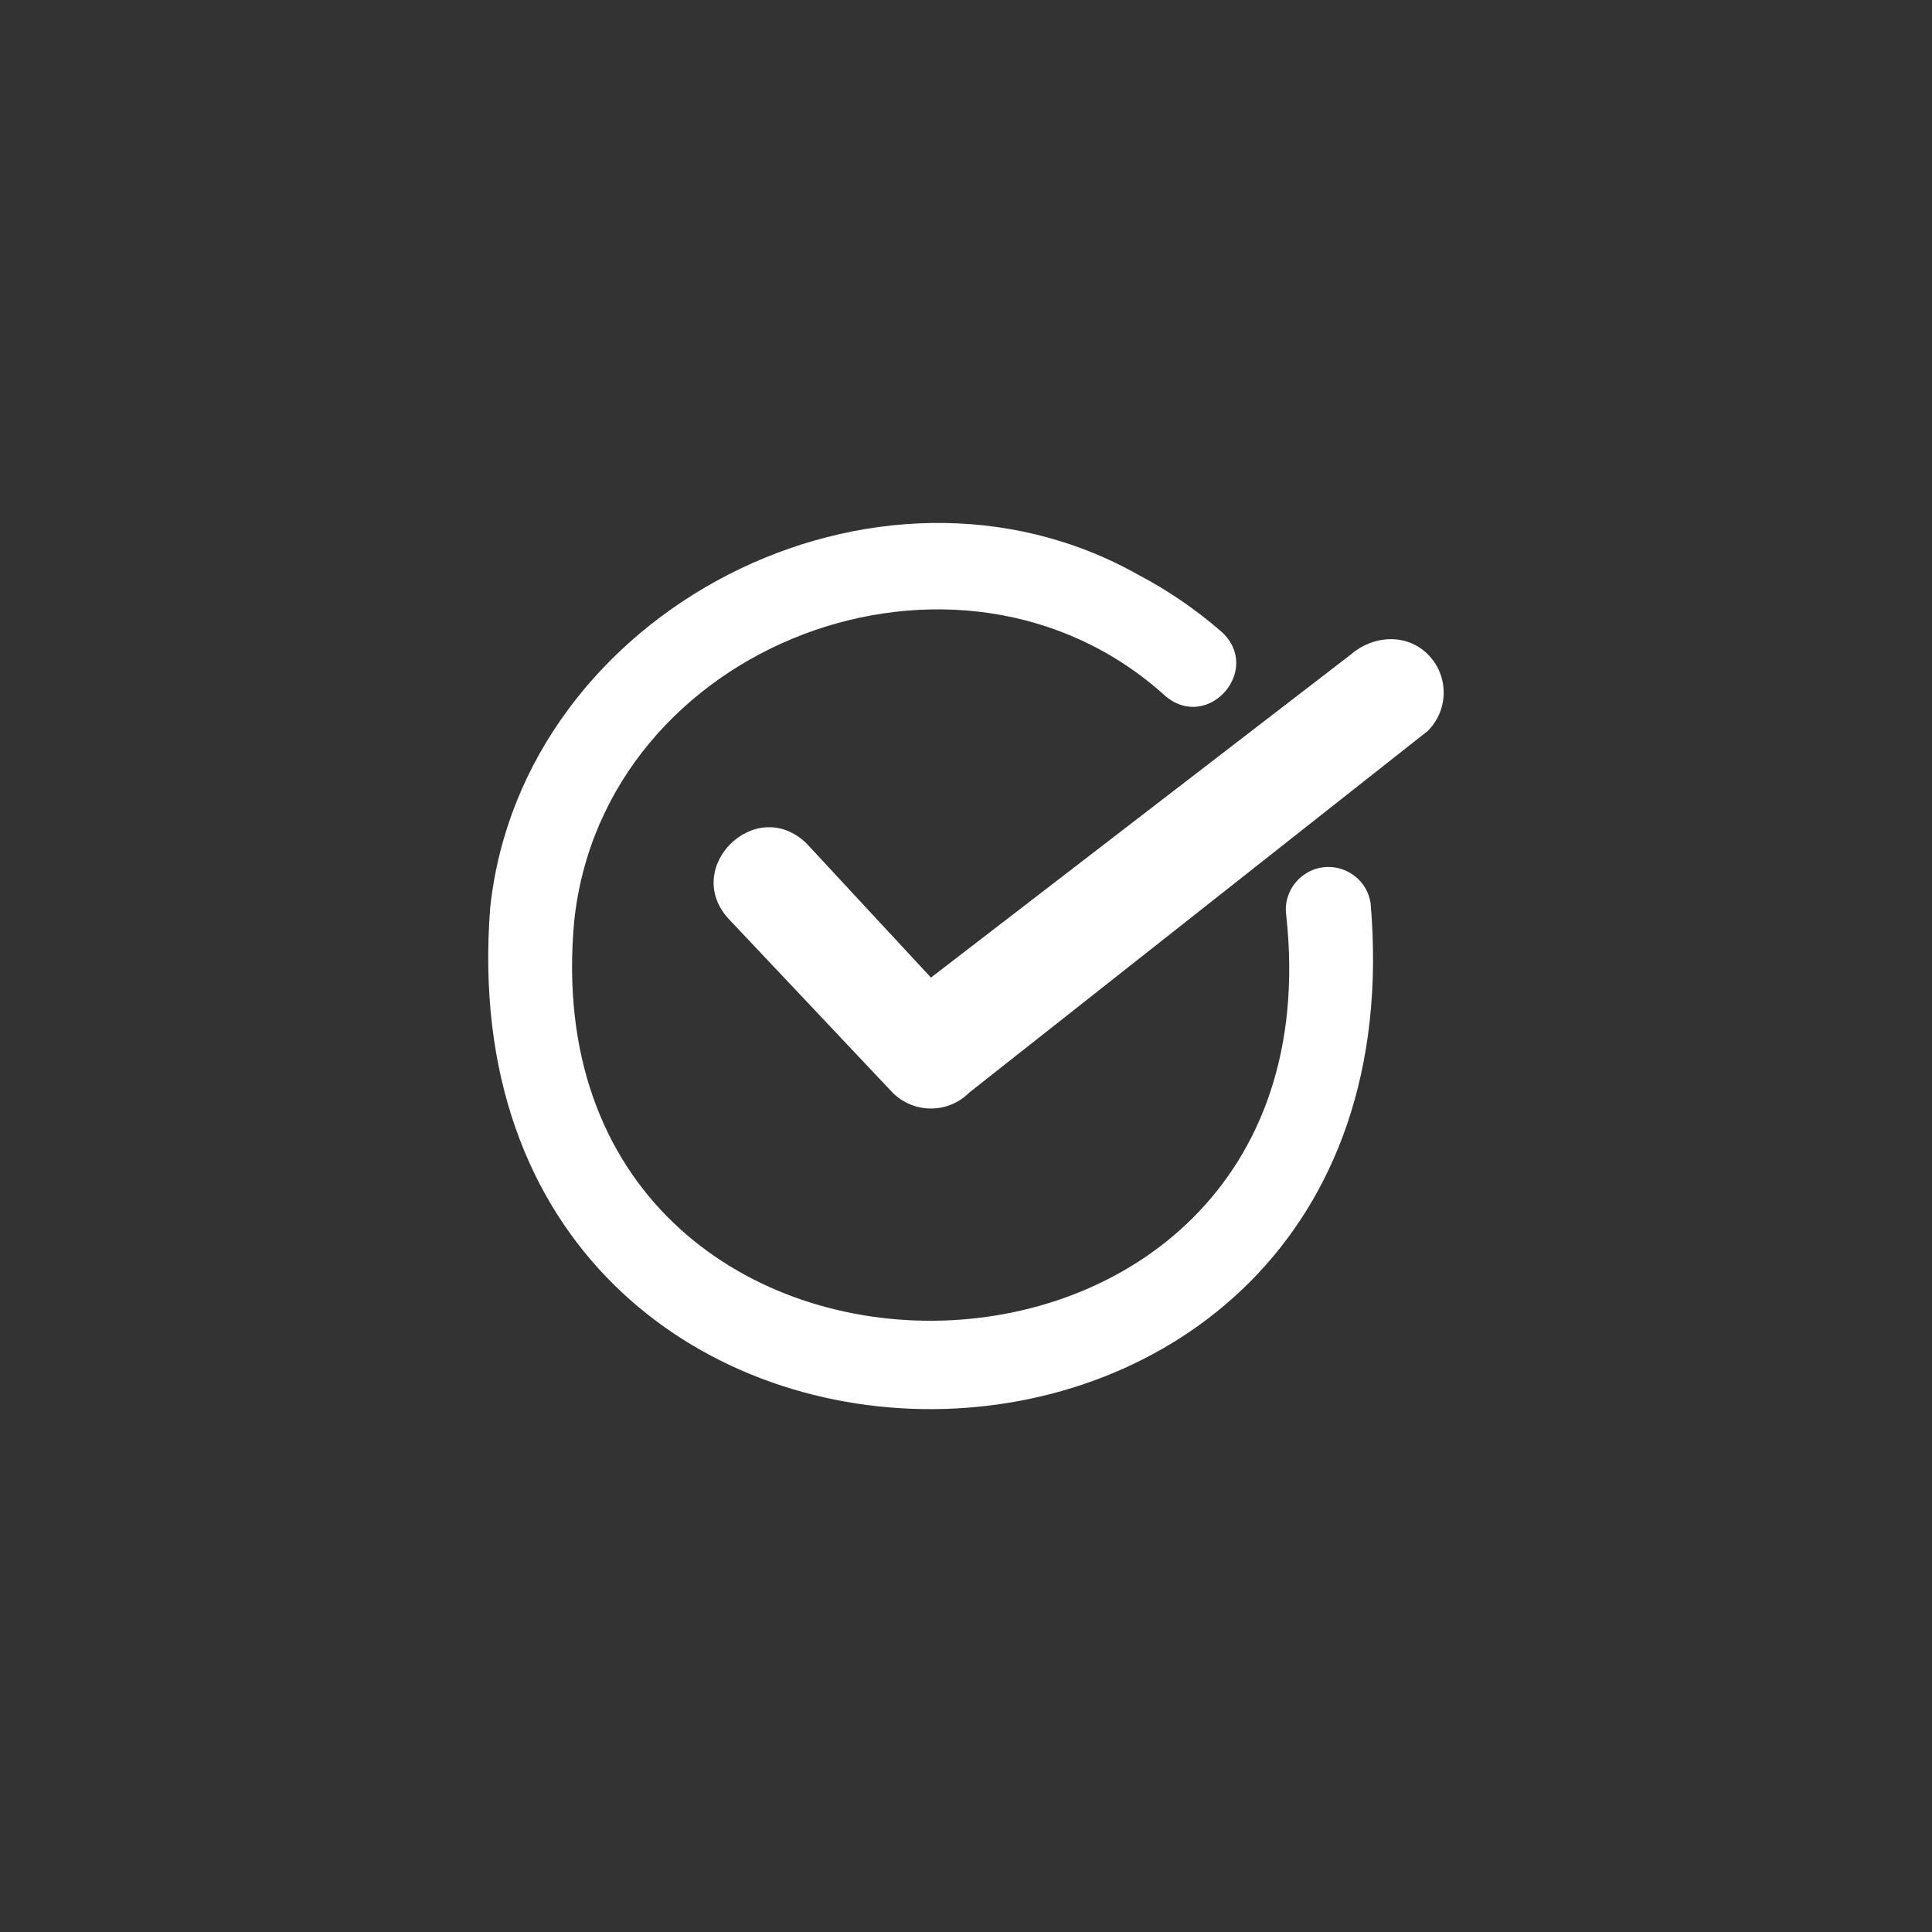
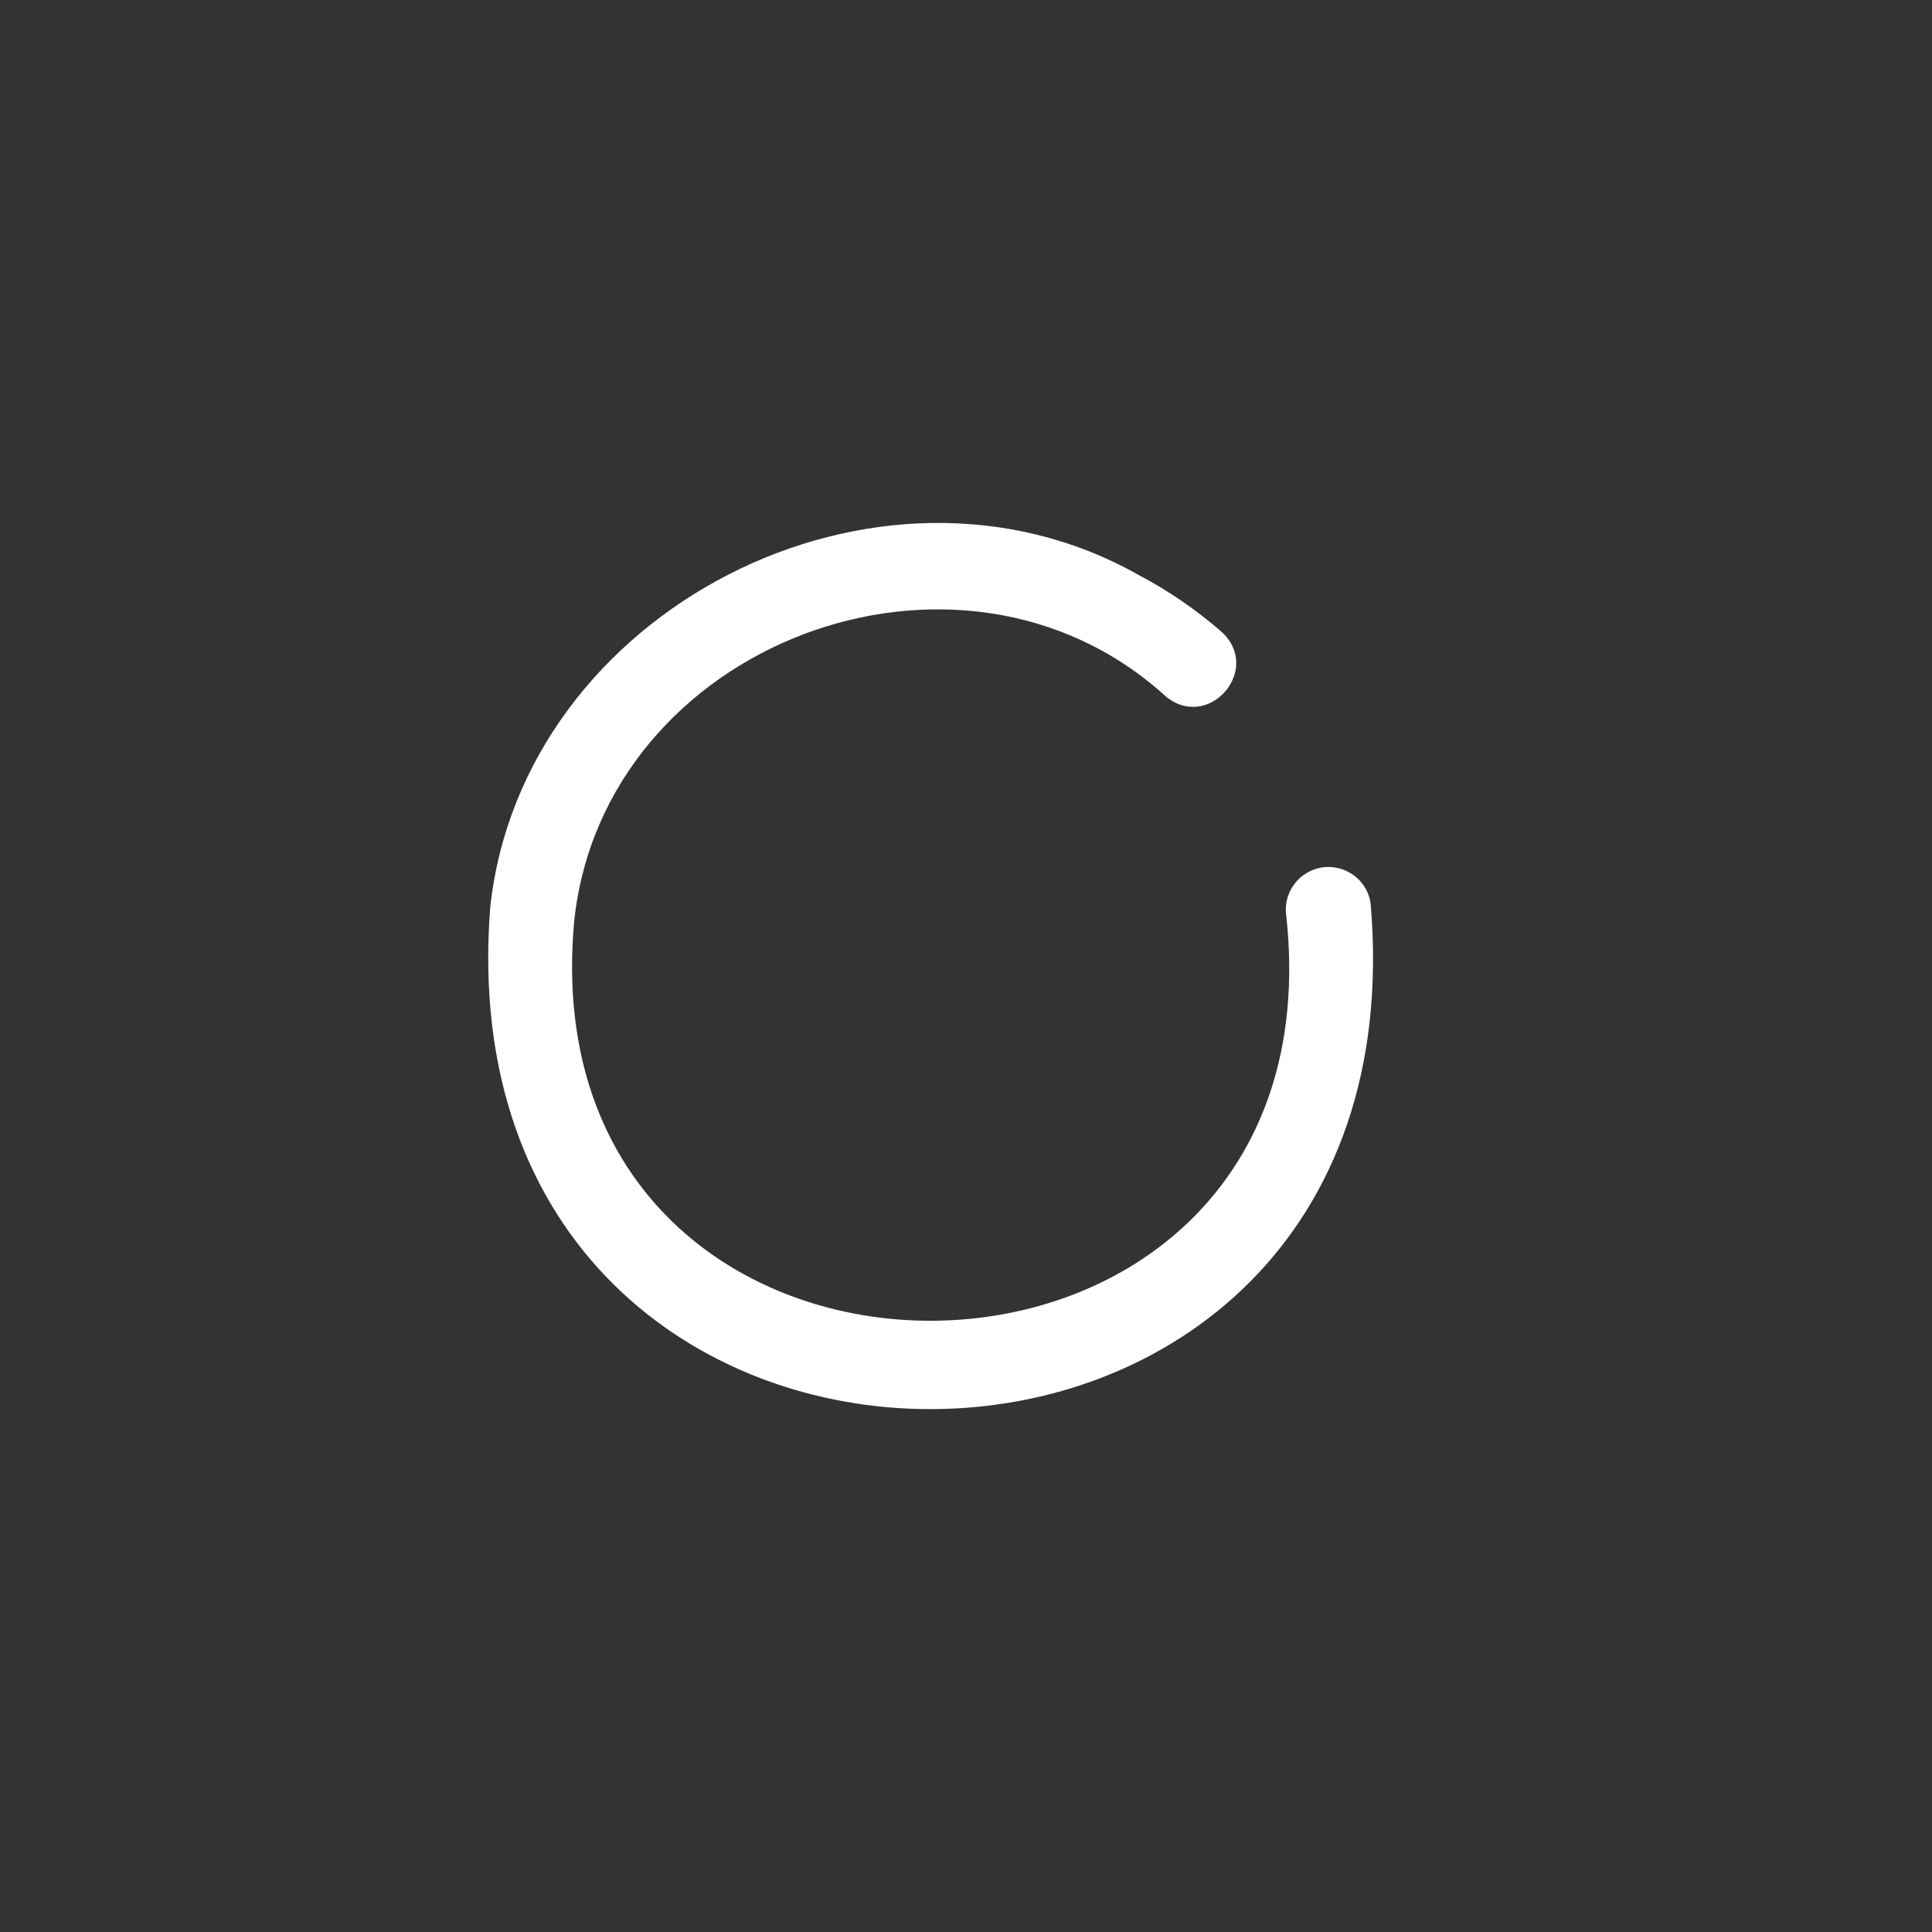
<svg xmlns="http://www.w3.org/2000/svg" version="1.1" id="πœ_xBA_h_x5F_1" x="0px" y="0px" viewBox="0 0 3000 3000" style="enable-background:new 0 0 3000 3000;" xml:space="preserve">
  <rect x="0" y="0" width="3000" height="3000" fill="#333333" stroke="none" />
  <style type="text/css">
	.st0{fill:#FFFFFF;}
</style>
  <g>
    <path class="st0" d="M2024,1358.9c-19.8,14.4-30.3,38.6-26.7,62.8c90.5,831.7-1181,842.8-1105.8,9.7   c44.7-432.2,598.3-641.4,918.3-350.4c66.9,55.9,151.7-42.2,86.4-100.5c-39.5-34.3-82.7-63.8-129.1-88.2   c-404-227.5-956.5,54.8-1005.9,516.9c-81,1042.9,1456.5,1036.2,1367.1-6.2C2121.2,1353.7,2064.3,1329.7,2024,1358.9z" />
-     <path class="st0" d="M2217.1,1016c-32.9-32.9-84.9-29.7-119.1,0l-652.4,502l-193.2-208.3c-79.4-76.9-196.1,39.4-119.1,119.1   c0,0,252.7,267.8,252.7,267.8c16.4,16.4,38,24.7,59.5,24.7c21.6,0,43.1-8.2,59.5-24.7l711.9-561.5   C2250,1102.2,2250,1048.8,2217.1,1016z" />
  </g>
</svg>